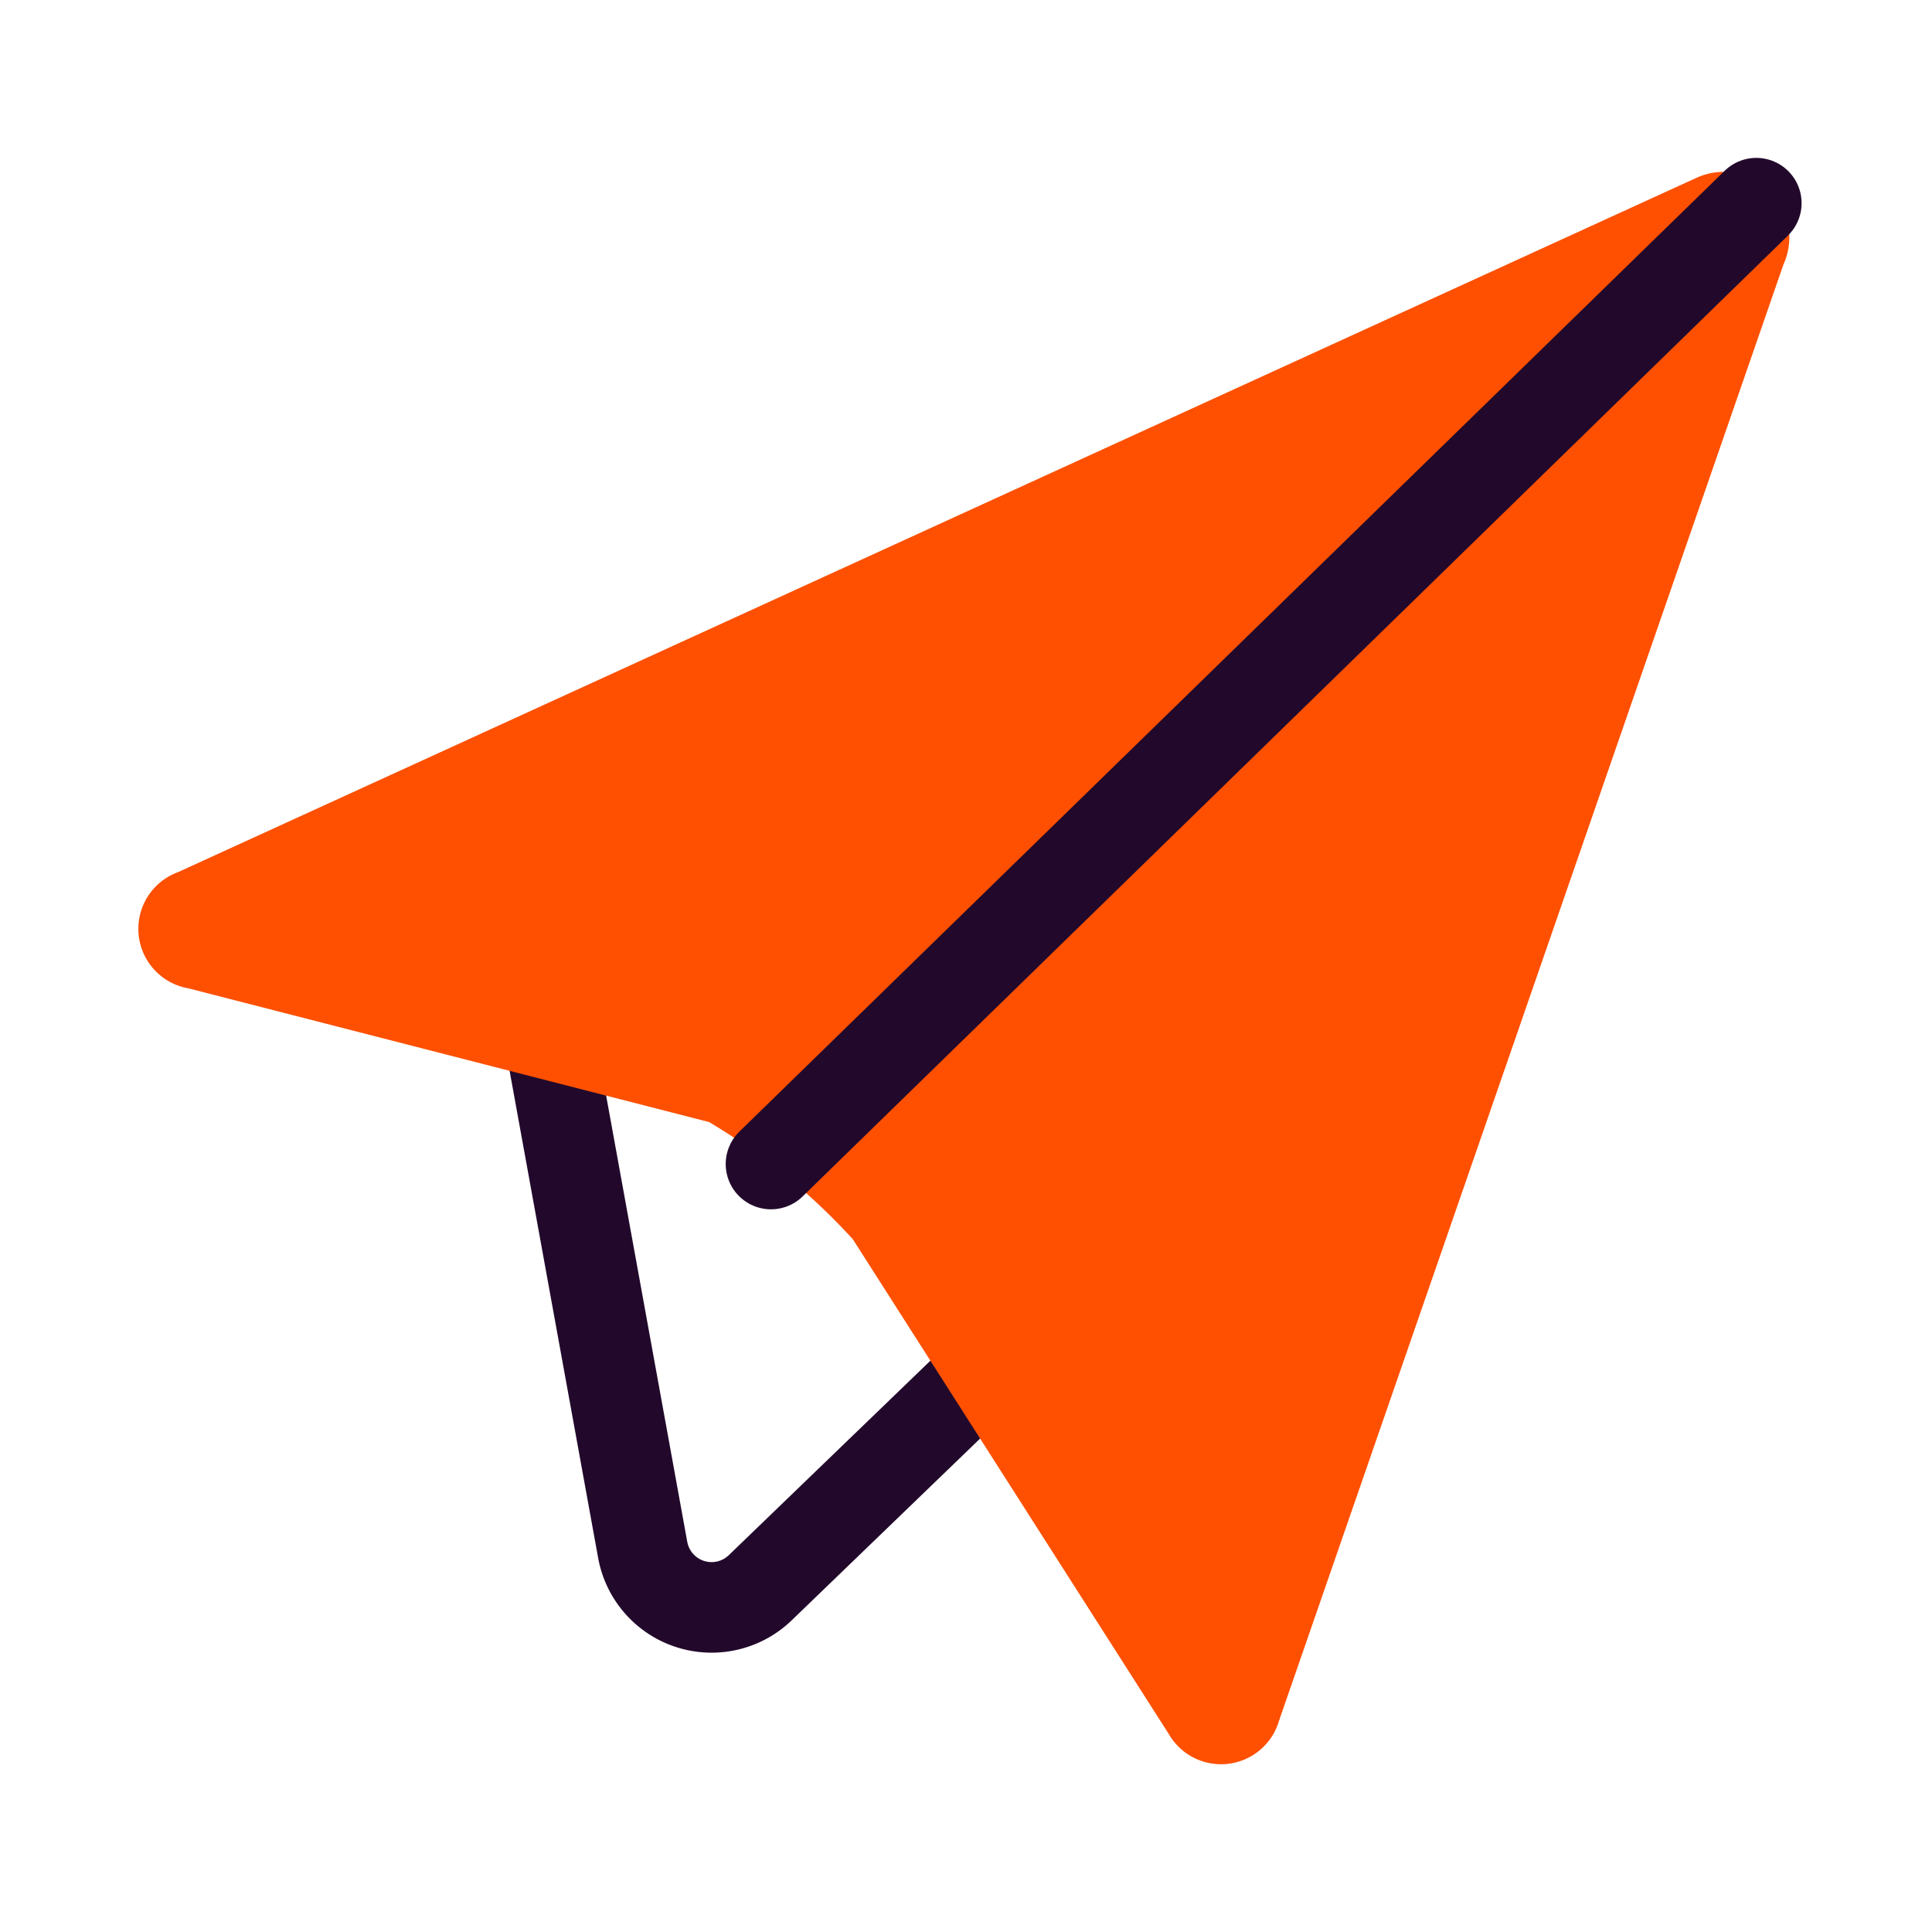
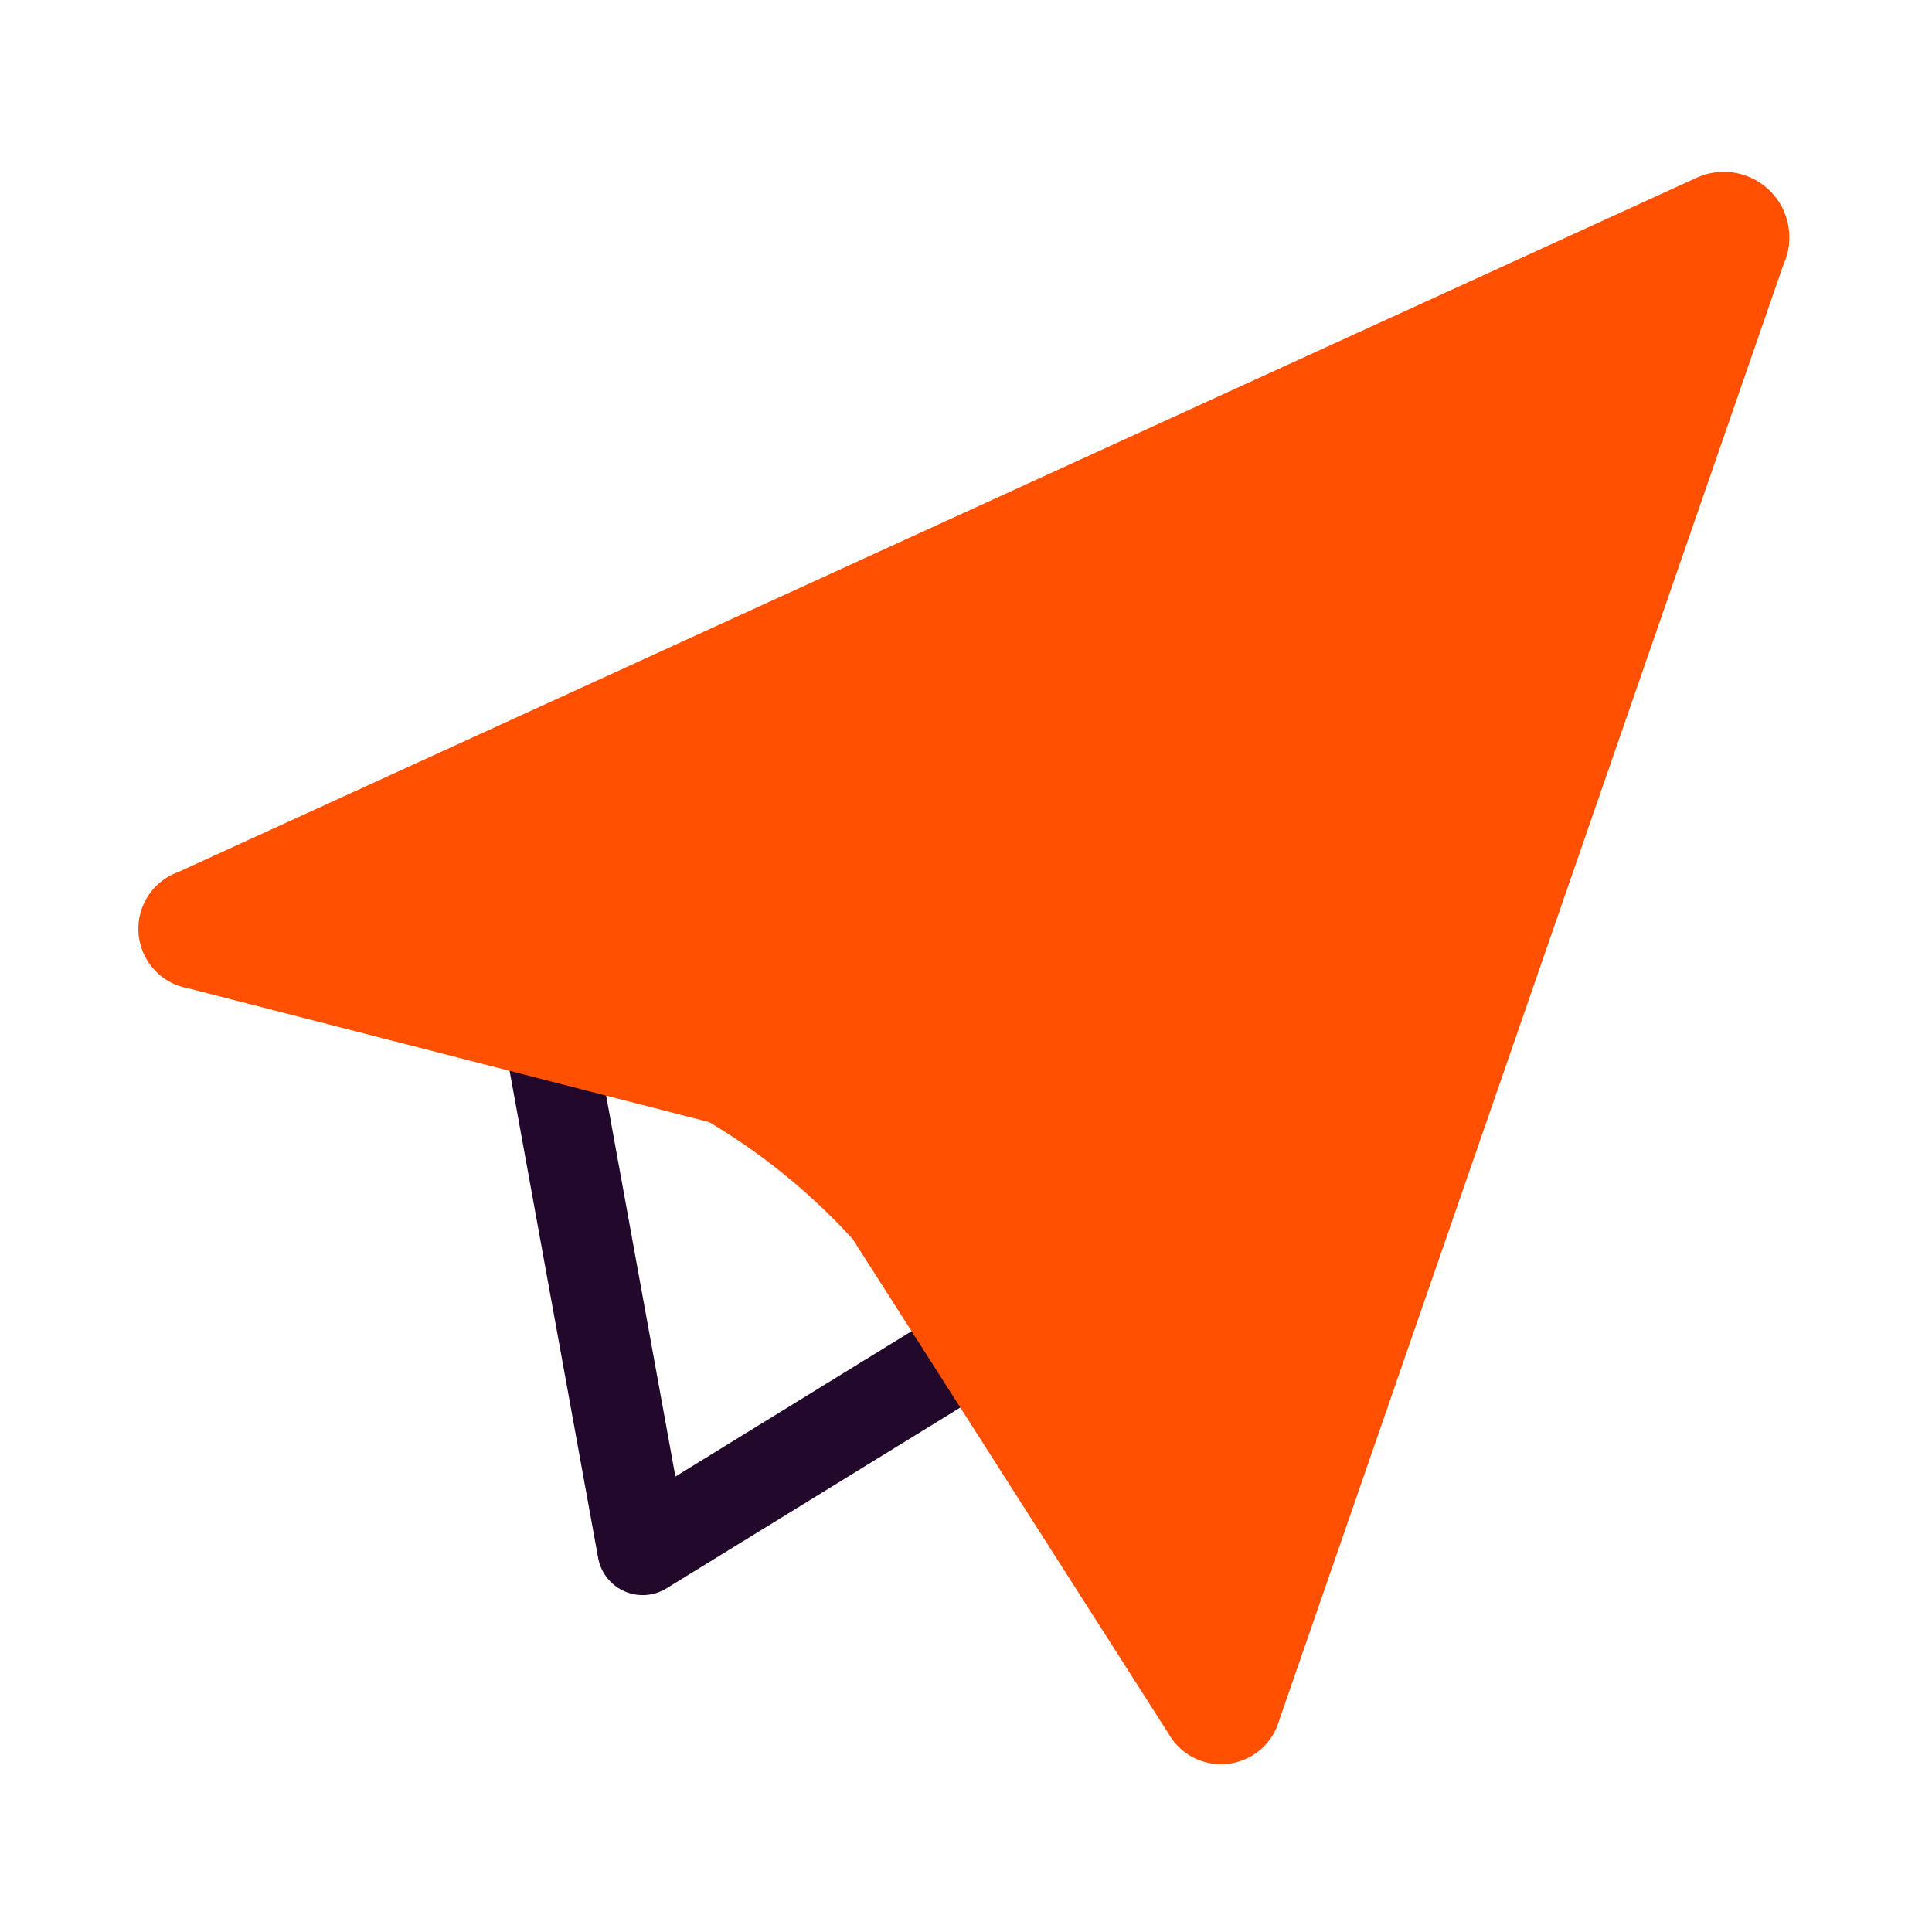
<svg xmlns="http://www.w3.org/2000/svg" id="Layer_1" data-name="Layer 1" viewBox="0 0 64 64">
  <defs>
    <style> .cls-1 { fill: none; stroke: #22092b; stroke-linecap: round; stroke-linejoin: round; stroke-width: 3px; } .cls-2 { fill: #fe5000; } </style>
  </defs>
  <g>
    <g>
-       <path class="cls-1" d="M18,33.24l3.29,18.1a2.32,2.32,0,0,0,3.89,1.26L35.64,42.51" />
+       <path class="cls-1" d="M18,33.24l3.29,18.1L35.64,42.51" />
      <path class="cls-2" d="M59.08,8.76,42.37,57a2,2,0,0,1-3.66.43L28.25,41.05a20.92,20.92,0,0,0-4.76-3.88L6.24,32.74a2,2,0,0,1-.34-3.85l50.3-23A2.17,2.17,0,0,1,59.08,8.76Z" />
    </g>
-     <line class="cls-1" x1="25.54" y1="38.56" x2="58.18" y2="6.73" />
  </g>
</svg>